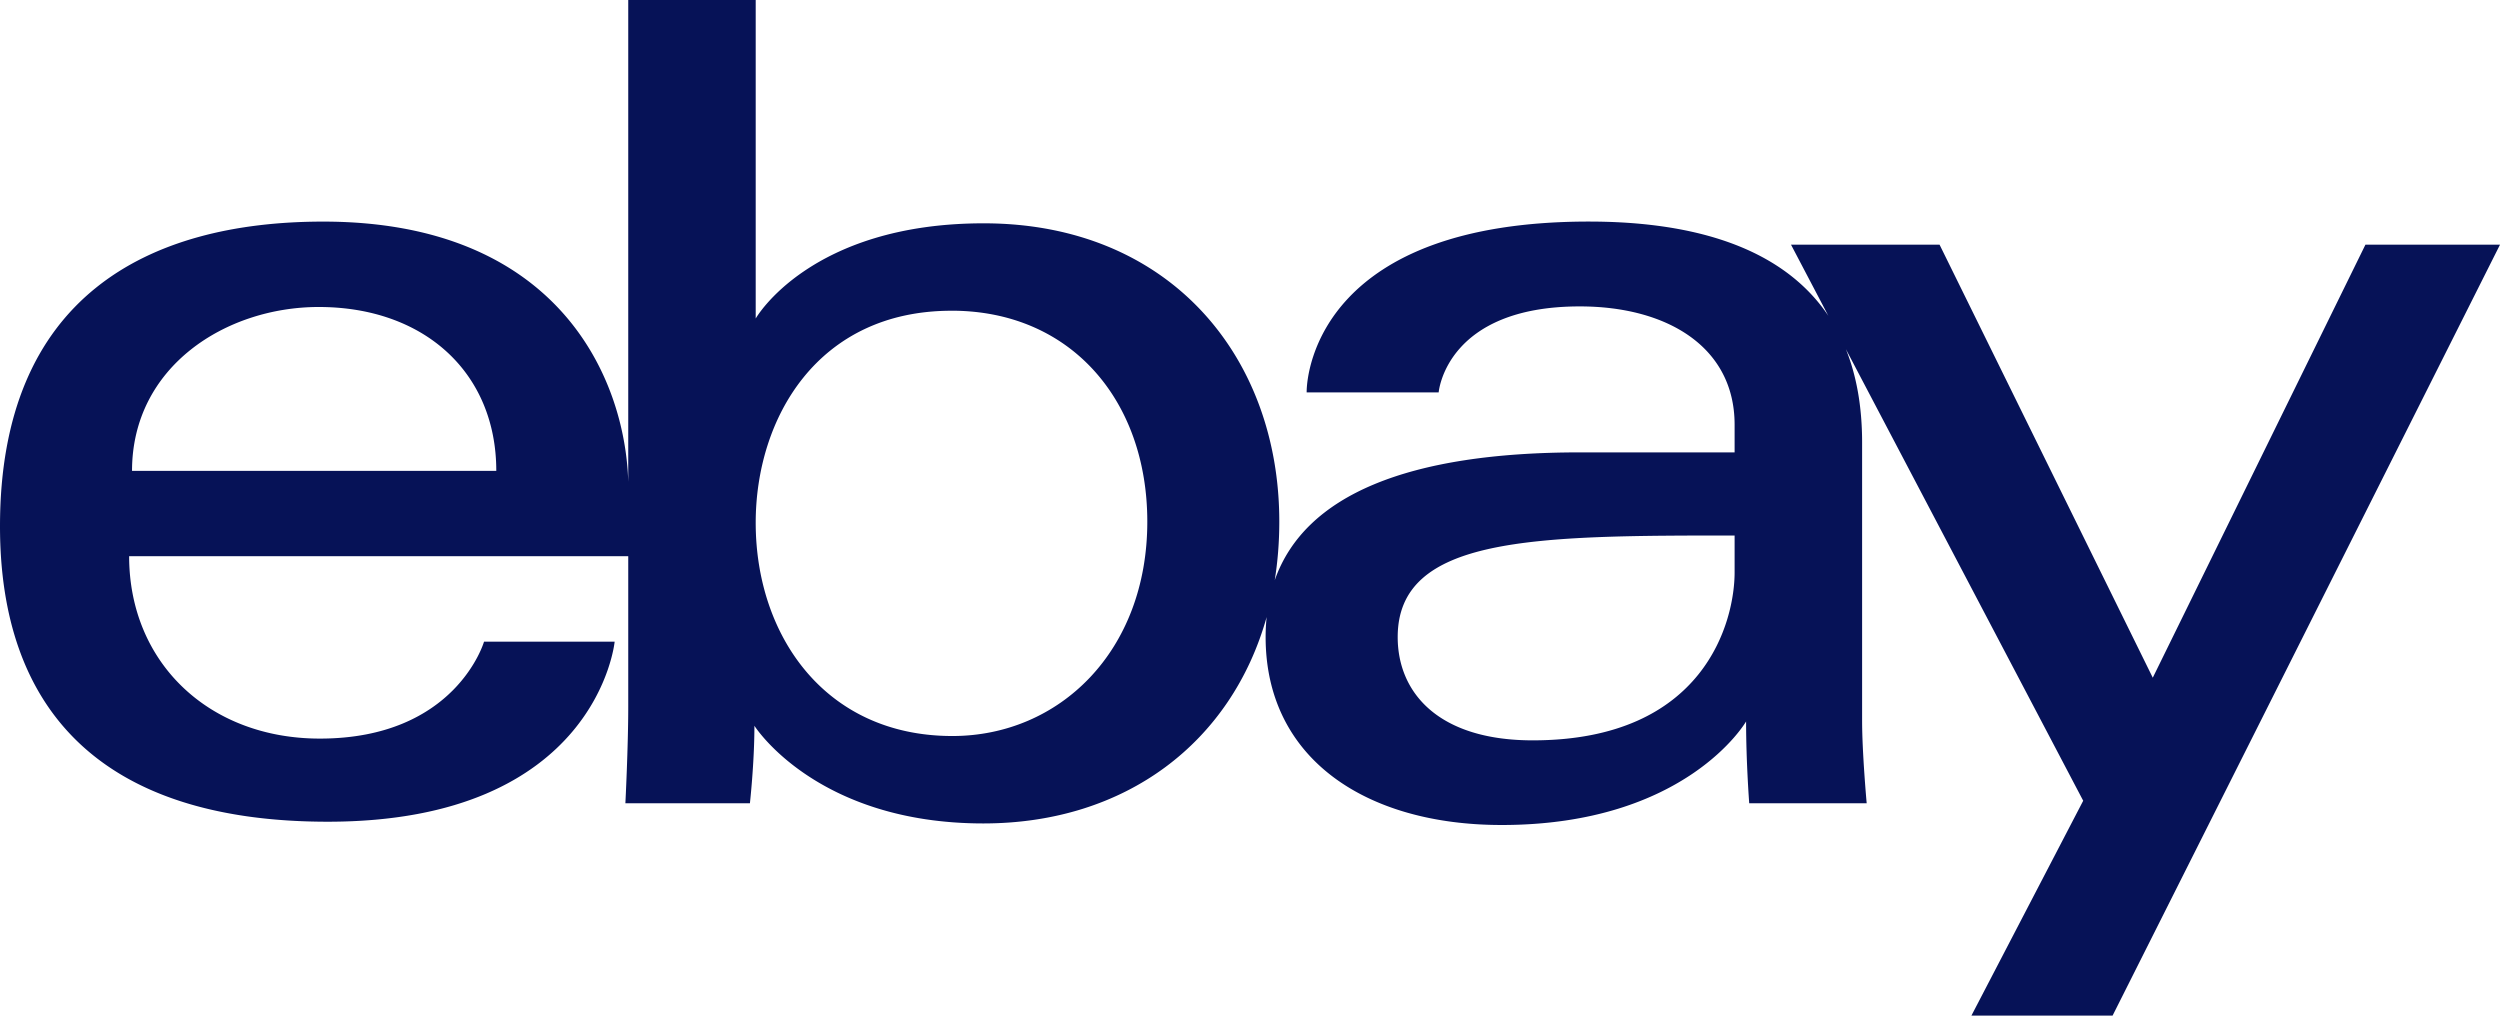
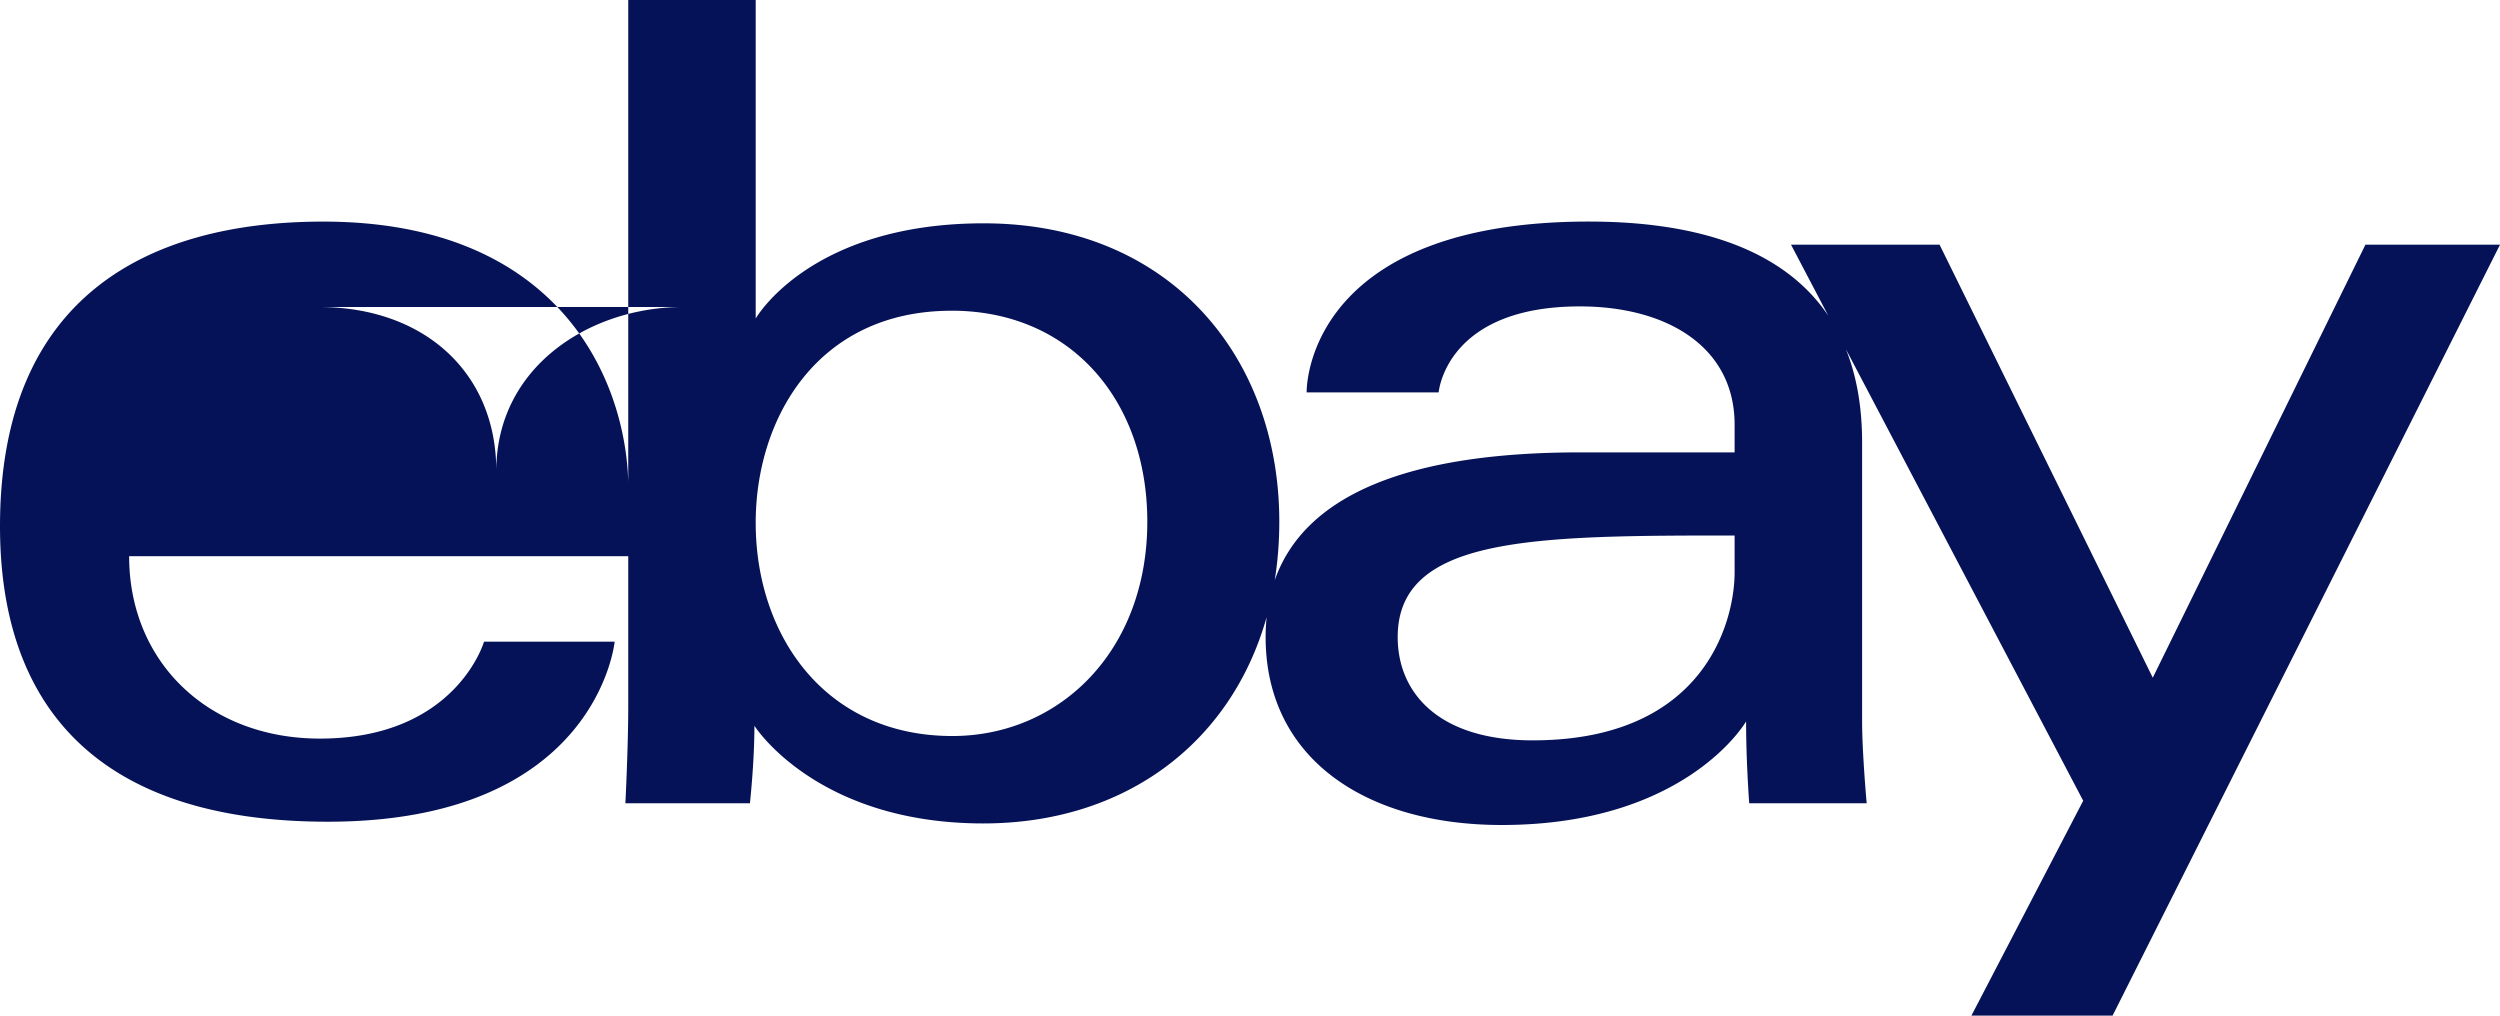
<svg xmlns="http://www.w3.org/2000/svg" width="64" height="26" viewBox="0 0 64 26">
-   <path d="M8.16 7.859c2.702 0 4.545 1.68 4.545 4.196H3.38c0-2.672 2.405-4.196 4.78-4.196zm38.648.23l-.958-1.825h3.803l5.458 11.085 5.444-11.085H64L54.082 26h-3.614l2.862-5.501-6.075-11.56c.265.661.415 1.45.415 2.387v7.124c0 .825.117 2.113.117 2.113H44.78s-.08-1.04-.08-2.094c0 0-1.524 2.651-6.257 2.651-3.473 0-6.043-1.695-6.043-4.812a5 5 0 0 1 .026-.511c-.9 3.204-3.603 5.283-7.253 5.283-4.284 0-5.86-2.5-5.86-2.5 0 .947-.115 1.983-.115 1.983H16.01s.073-1.442.073-2.469v-3.856H3.306c0 2.726 2.043 4.67 4.882 4.67 3.487 0 4.203-2.481 4.203-2.481h3.344s-.442 4.609-7.343 4.609C2.529 21.036 0 18.114 0 13.473c0-5.859 3.762-7.8 8.276-7.8 5.977 0 7.727 3.964 7.807 6.662V0h3.263v8.154s1.383-2.437 5.836-2.437c4.753 0 7.568 3.404 7.568 7.637 0 .519-.04 1.02-.117 1.5.768-2.19 3.43-3.273 7.81-3.273h3.963v-.709c0-1.992-1.73-3.028-3.962-3.028-3.437 0-3.614 2.201-3.614 2.201h-3.38c0-.602.435-4.373 7.227-4.373 2.311 0 4.84.49 6.131 2.416zm-22.45-.134c-3.429 0-5.012 2.754-5.012 5.429 0 2.87 1.764 5.458 5.035 5.458 2.74 0 4.99-2.17 4.99-5.488 0-3.094-1.95-5.4-5.012-5.4zm20.048 5.754c-5.132 0-8.625.017-8.625 2.6 0 1.42 1.037 2.644 3.456 2.644 4.42 0 5.169-3.066 5.169-4.3v-.944z" fill="#061257" fill-rule="evenodd" />
+   <path d="M8.16 7.859c2.702 0 4.545 1.68 4.545 4.196c0-2.672 2.405-4.196 4.78-4.196zm38.648.23l-.958-1.825h3.803l5.458 11.085 5.444-11.085H64L54.082 26h-3.614l2.862-5.501-6.075-11.56c.265.661.415 1.45.415 2.387v7.124c0 .825.117 2.113.117 2.113H44.78s-.08-1.04-.08-2.094c0 0-1.524 2.651-6.257 2.651-3.473 0-6.043-1.695-6.043-4.812a5 5 0 0 1 .026-.511c-.9 3.204-3.603 5.283-7.253 5.283-4.284 0-5.86-2.5-5.86-2.5 0 .947-.115 1.983-.115 1.983H16.01s.073-1.442.073-2.469v-3.856H3.306c0 2.726 2.043 4.67 4.882 4.67 3.487 0 4.203-2.481 4.203-2.481h3.344s-.442 4.609-7.343 4.609C2.529 21.036 0 18.114 0 13.473c0-5.859 3.762-7.8 8.276-7.8 5.977 0 7.727 3.964 7.807 6.662V0h3.263v8.154s1.383-2.437 5.836-2.437c4.753 0 7.568 3.404 7.568 7.637 0 .519-.04 1.02-.117 1.5.768-2.19 3.43-3.273 7.81-3.273h3.963v-.709c0-1.992-1.73-3.028-3.962-3.028-3.437 0-3.614 2.201-3.614 2.201h-3.38c0-.602.435-4.373 7.227-4.373 2.311 0 4.84.49 6.131 2.416zm-22.45-.134c-3.429 0-5.012 2.754-5.012 5.429 0 2.87 1.764 5.458 5.035 5.458 2.74 0 4.99-2.17 4.99-5.488 0-3.094-1.95-5.4-5.012-5.4zm20.048 5.754c-5.132 0-8.625.017-8.625 2.6 0 1.42 1.037 2.644 3.456 2.644 4.42 0 5.169-3.066 5.169-4.3v-.944z" fill="#061257" fill-rule="evenodd" />
</svg>